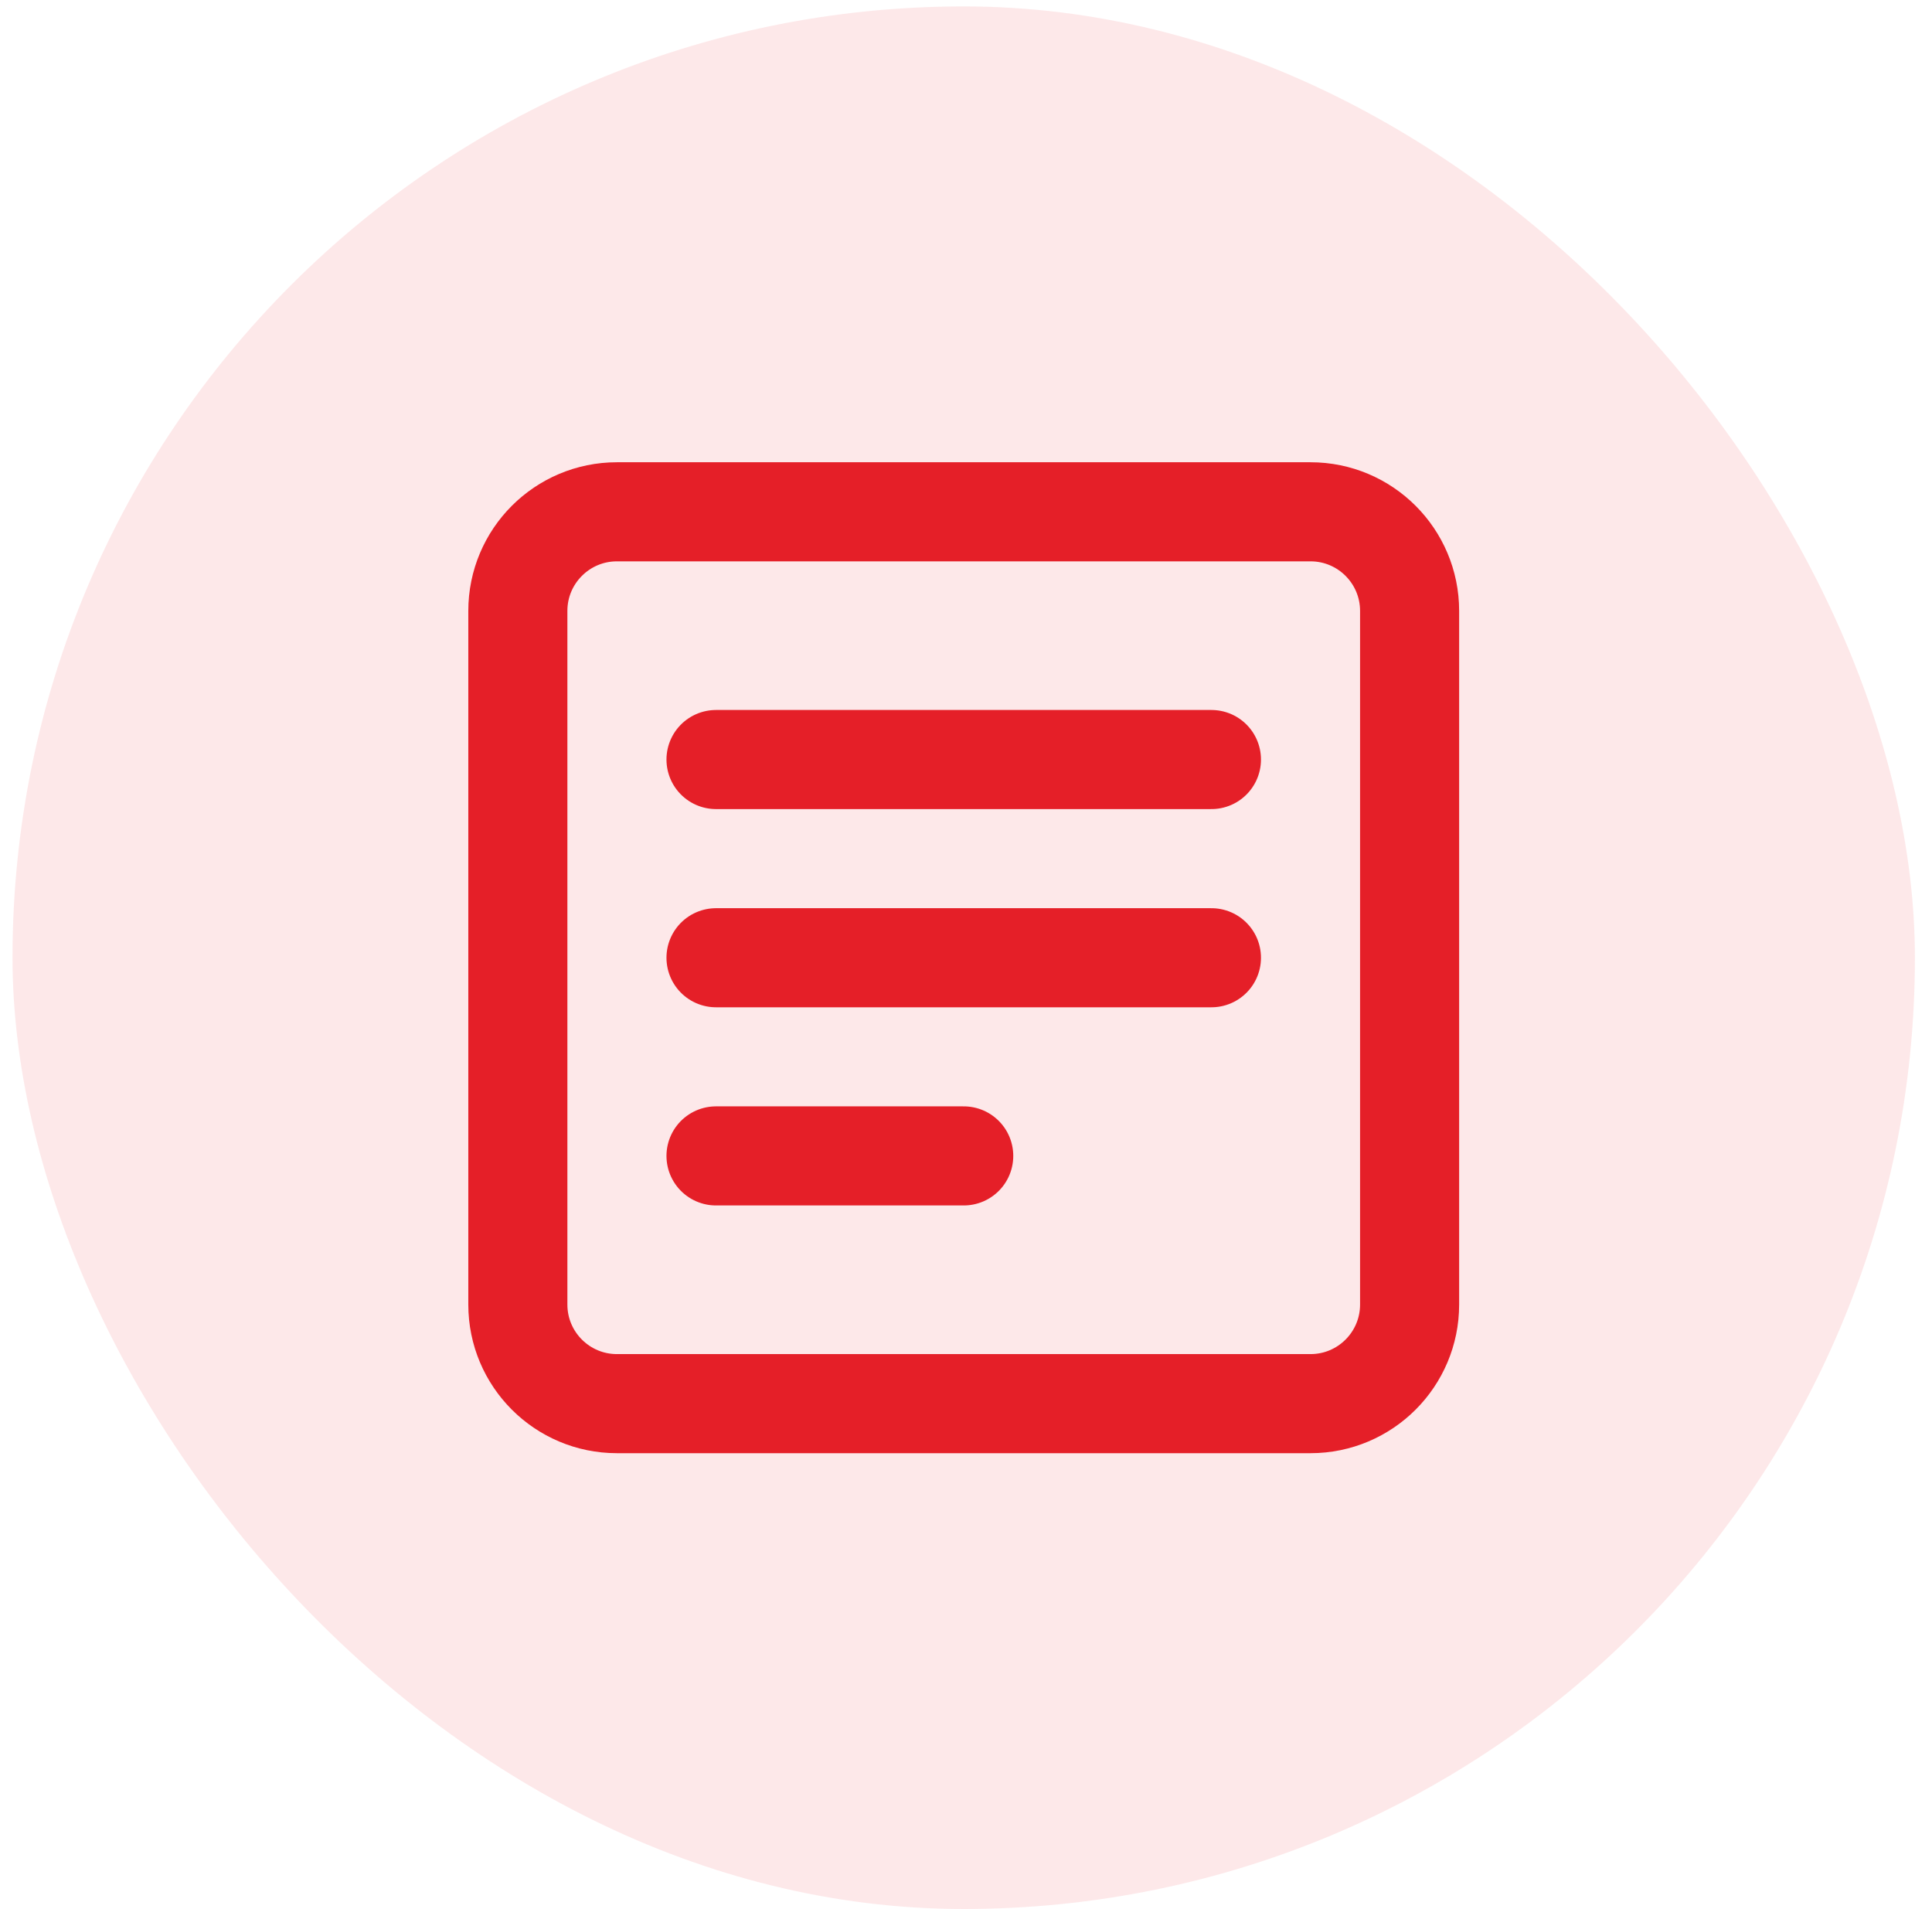
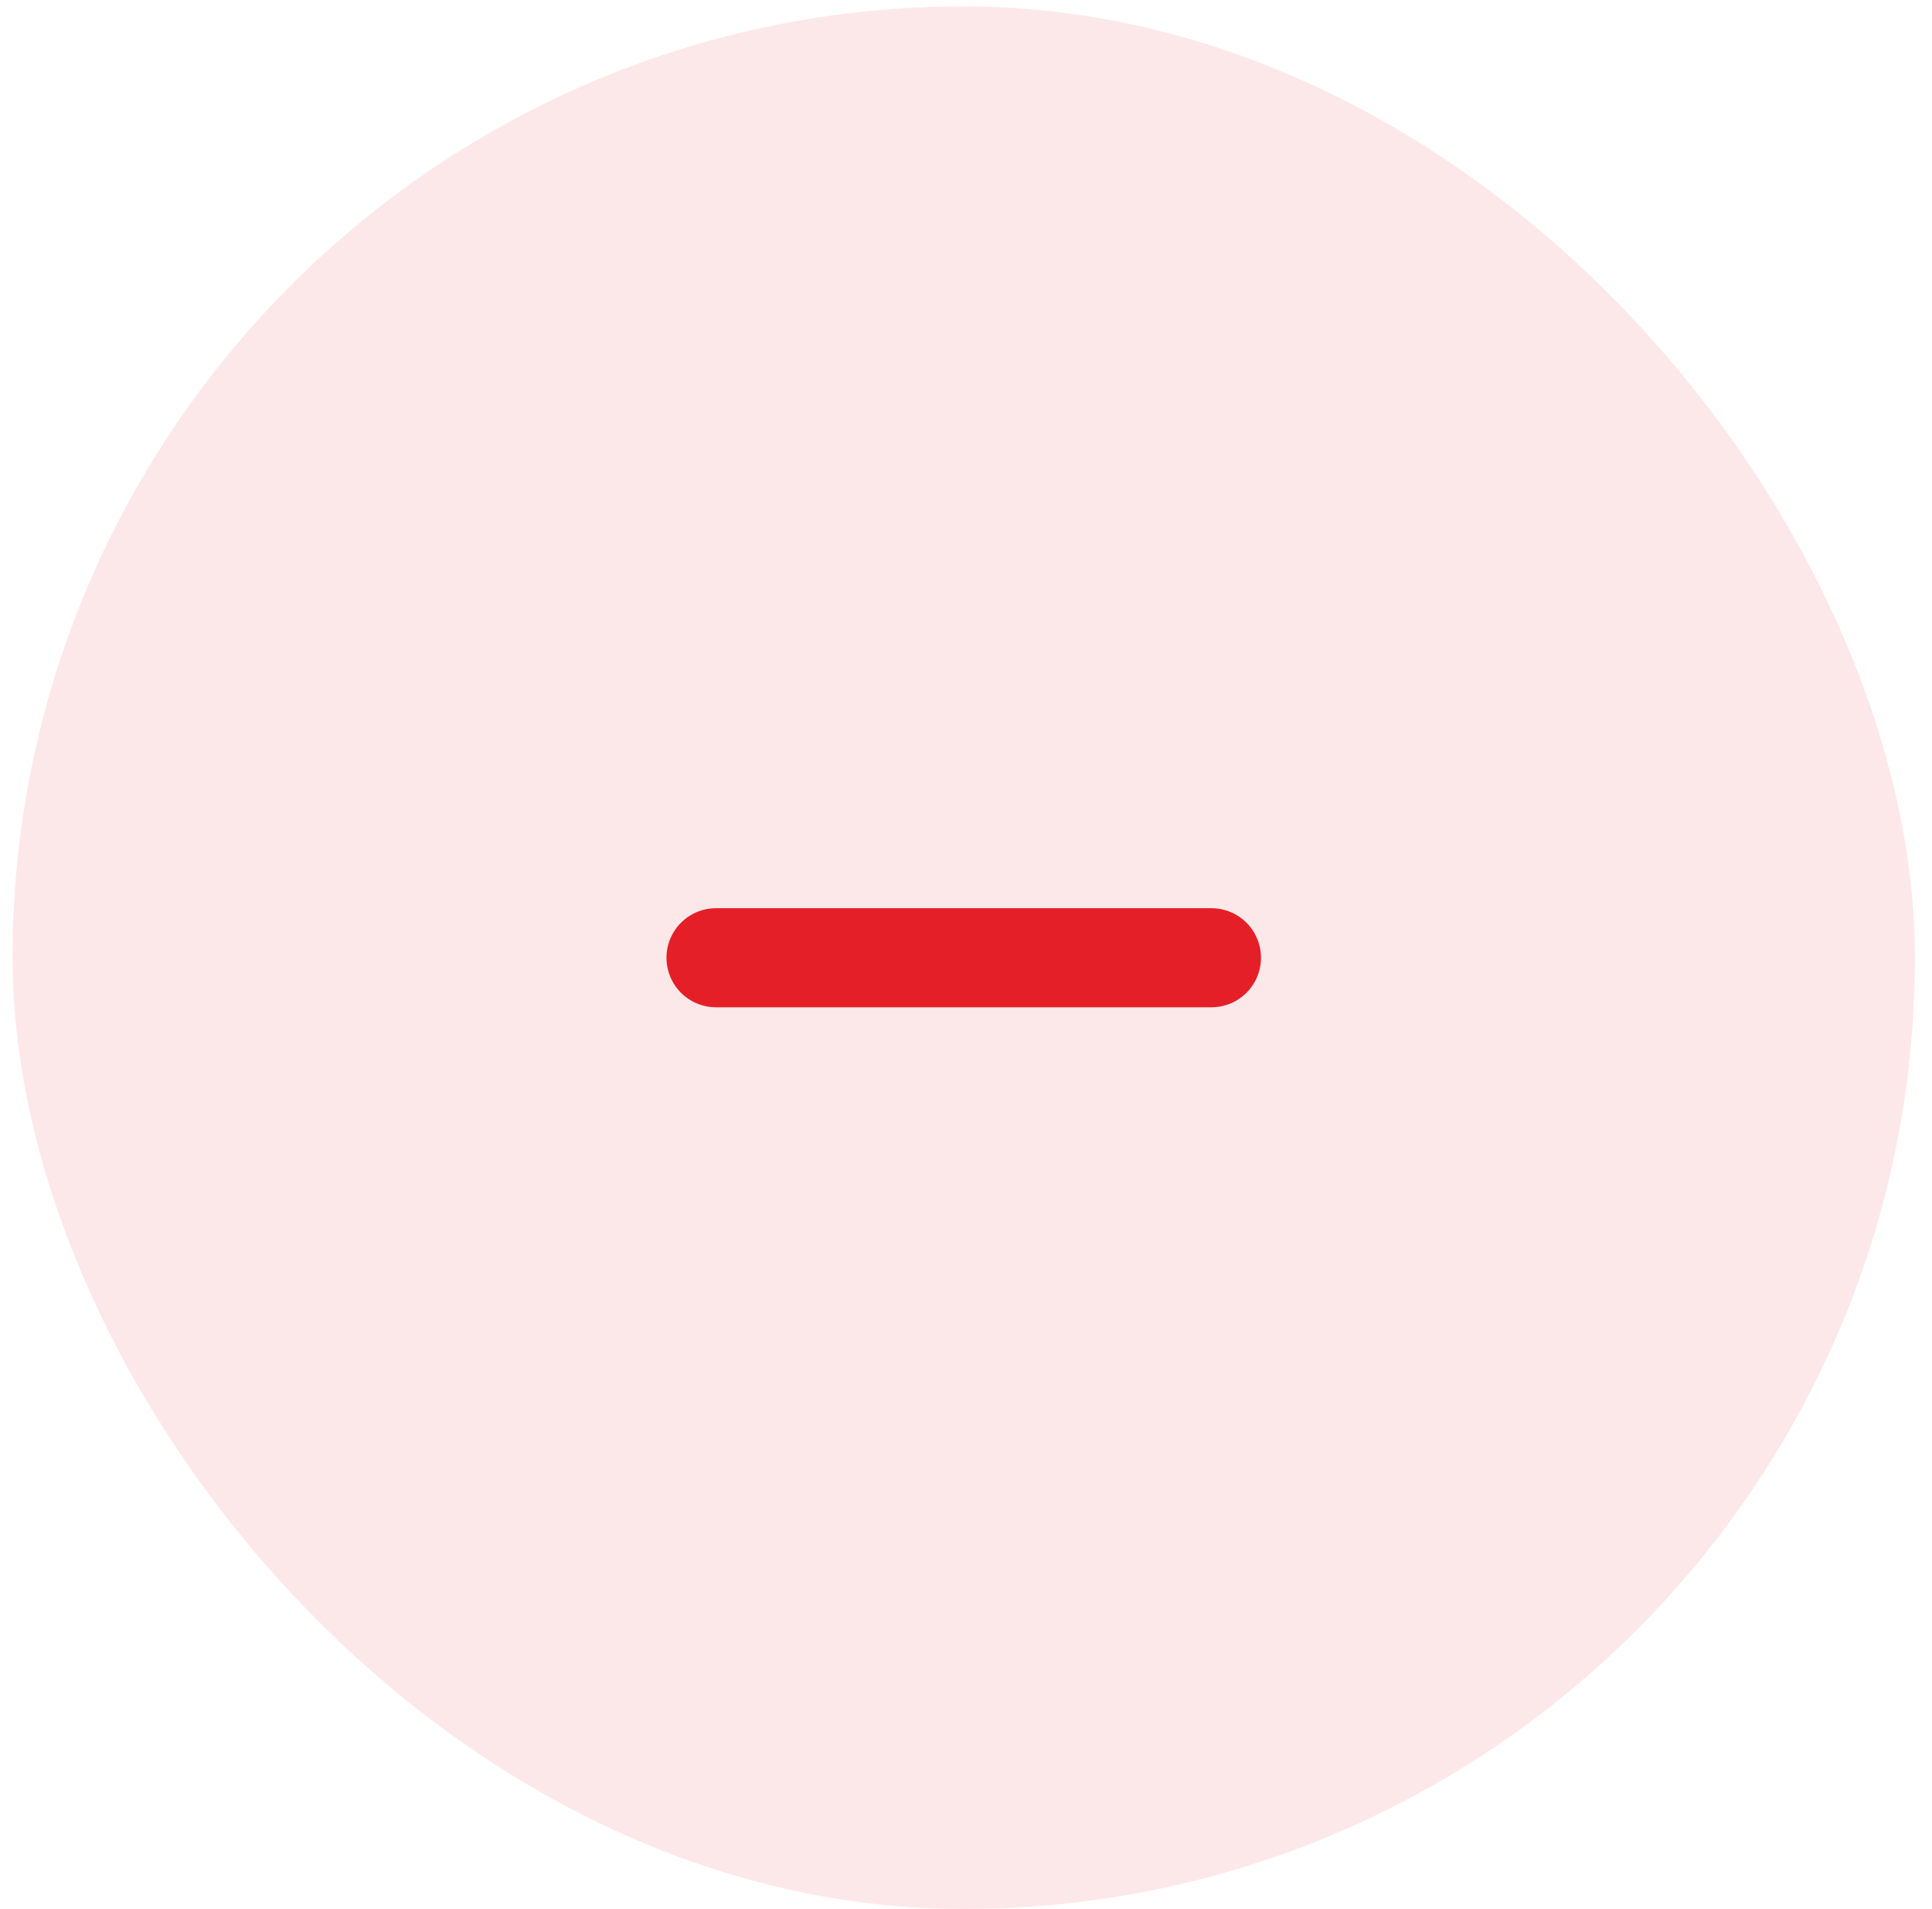
<svg xmlns="http://www.w3.org/2000/svg" width="84" height="83" viewBox="0 0 84 83" fill="none">
  <rect x="0.544" y="0.279" width="82.713" height="82.713" rx="41.357" fill="#ED1C24" fill-opacity="0.1" />
-   <path d="M56.979 22.25H26.823C24.444 22.25 22.515 24.179 22.515 26.558V56.714C22.515 59.093 24.444 61.022 26.823 61.022H56.979C59.358 61.022 61.287 59.093 61.287 56.714V26.558C61.287 24.179 59.358 22.25 56.979 22.25Z" stroke="#E51F28" stroke-width="4.308" stroke-linecap="round" stroke-linejoin="round" />
-   <path d="M31.131 33.02H52.671" stroke="#E51F28" stroke-width="4.308" stroke-linecap="round" stroke-linejoin="round" />
  <path d="M31.131 41.637H52.671" stroke="#E51F28" stroke-width="4.308" stroke-linecap="round" stroke-linejoin="round" />
-   <path d="M31.131 50.252H41.901" stroke="#E51F28" stroke-width="4.308" stroke-linecap="round" stroke-linejoin="round" />
</svg>